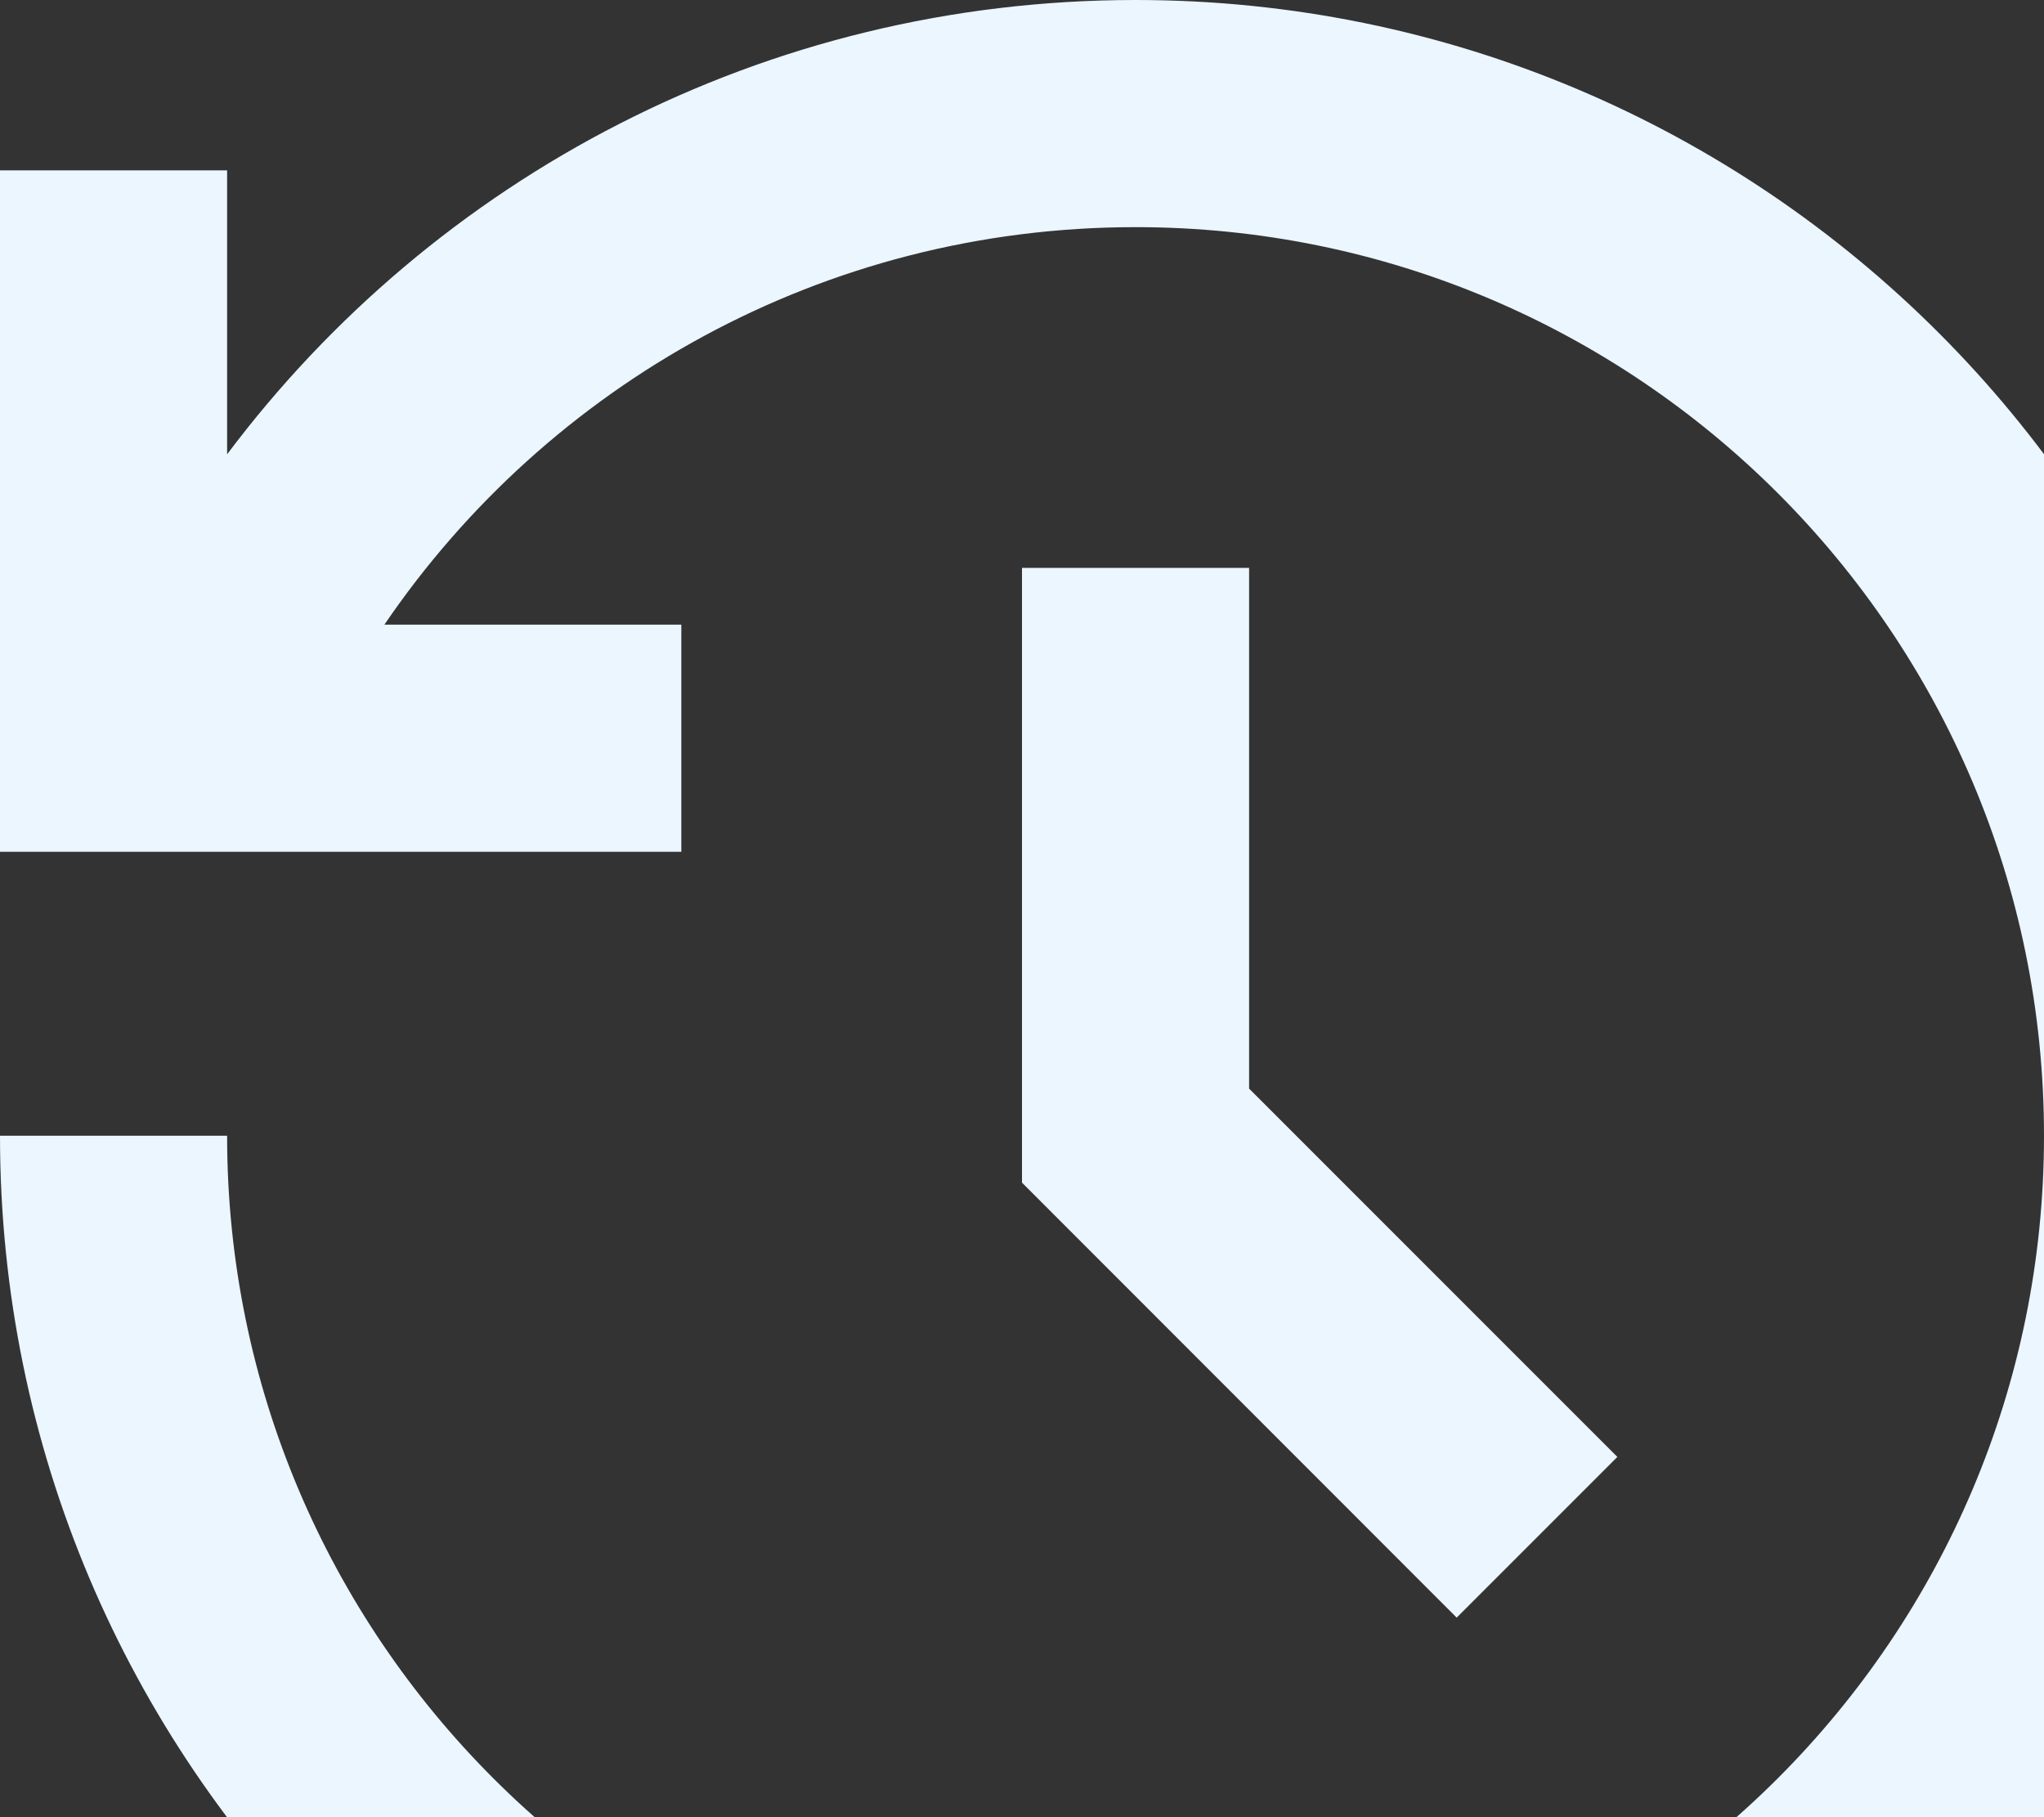
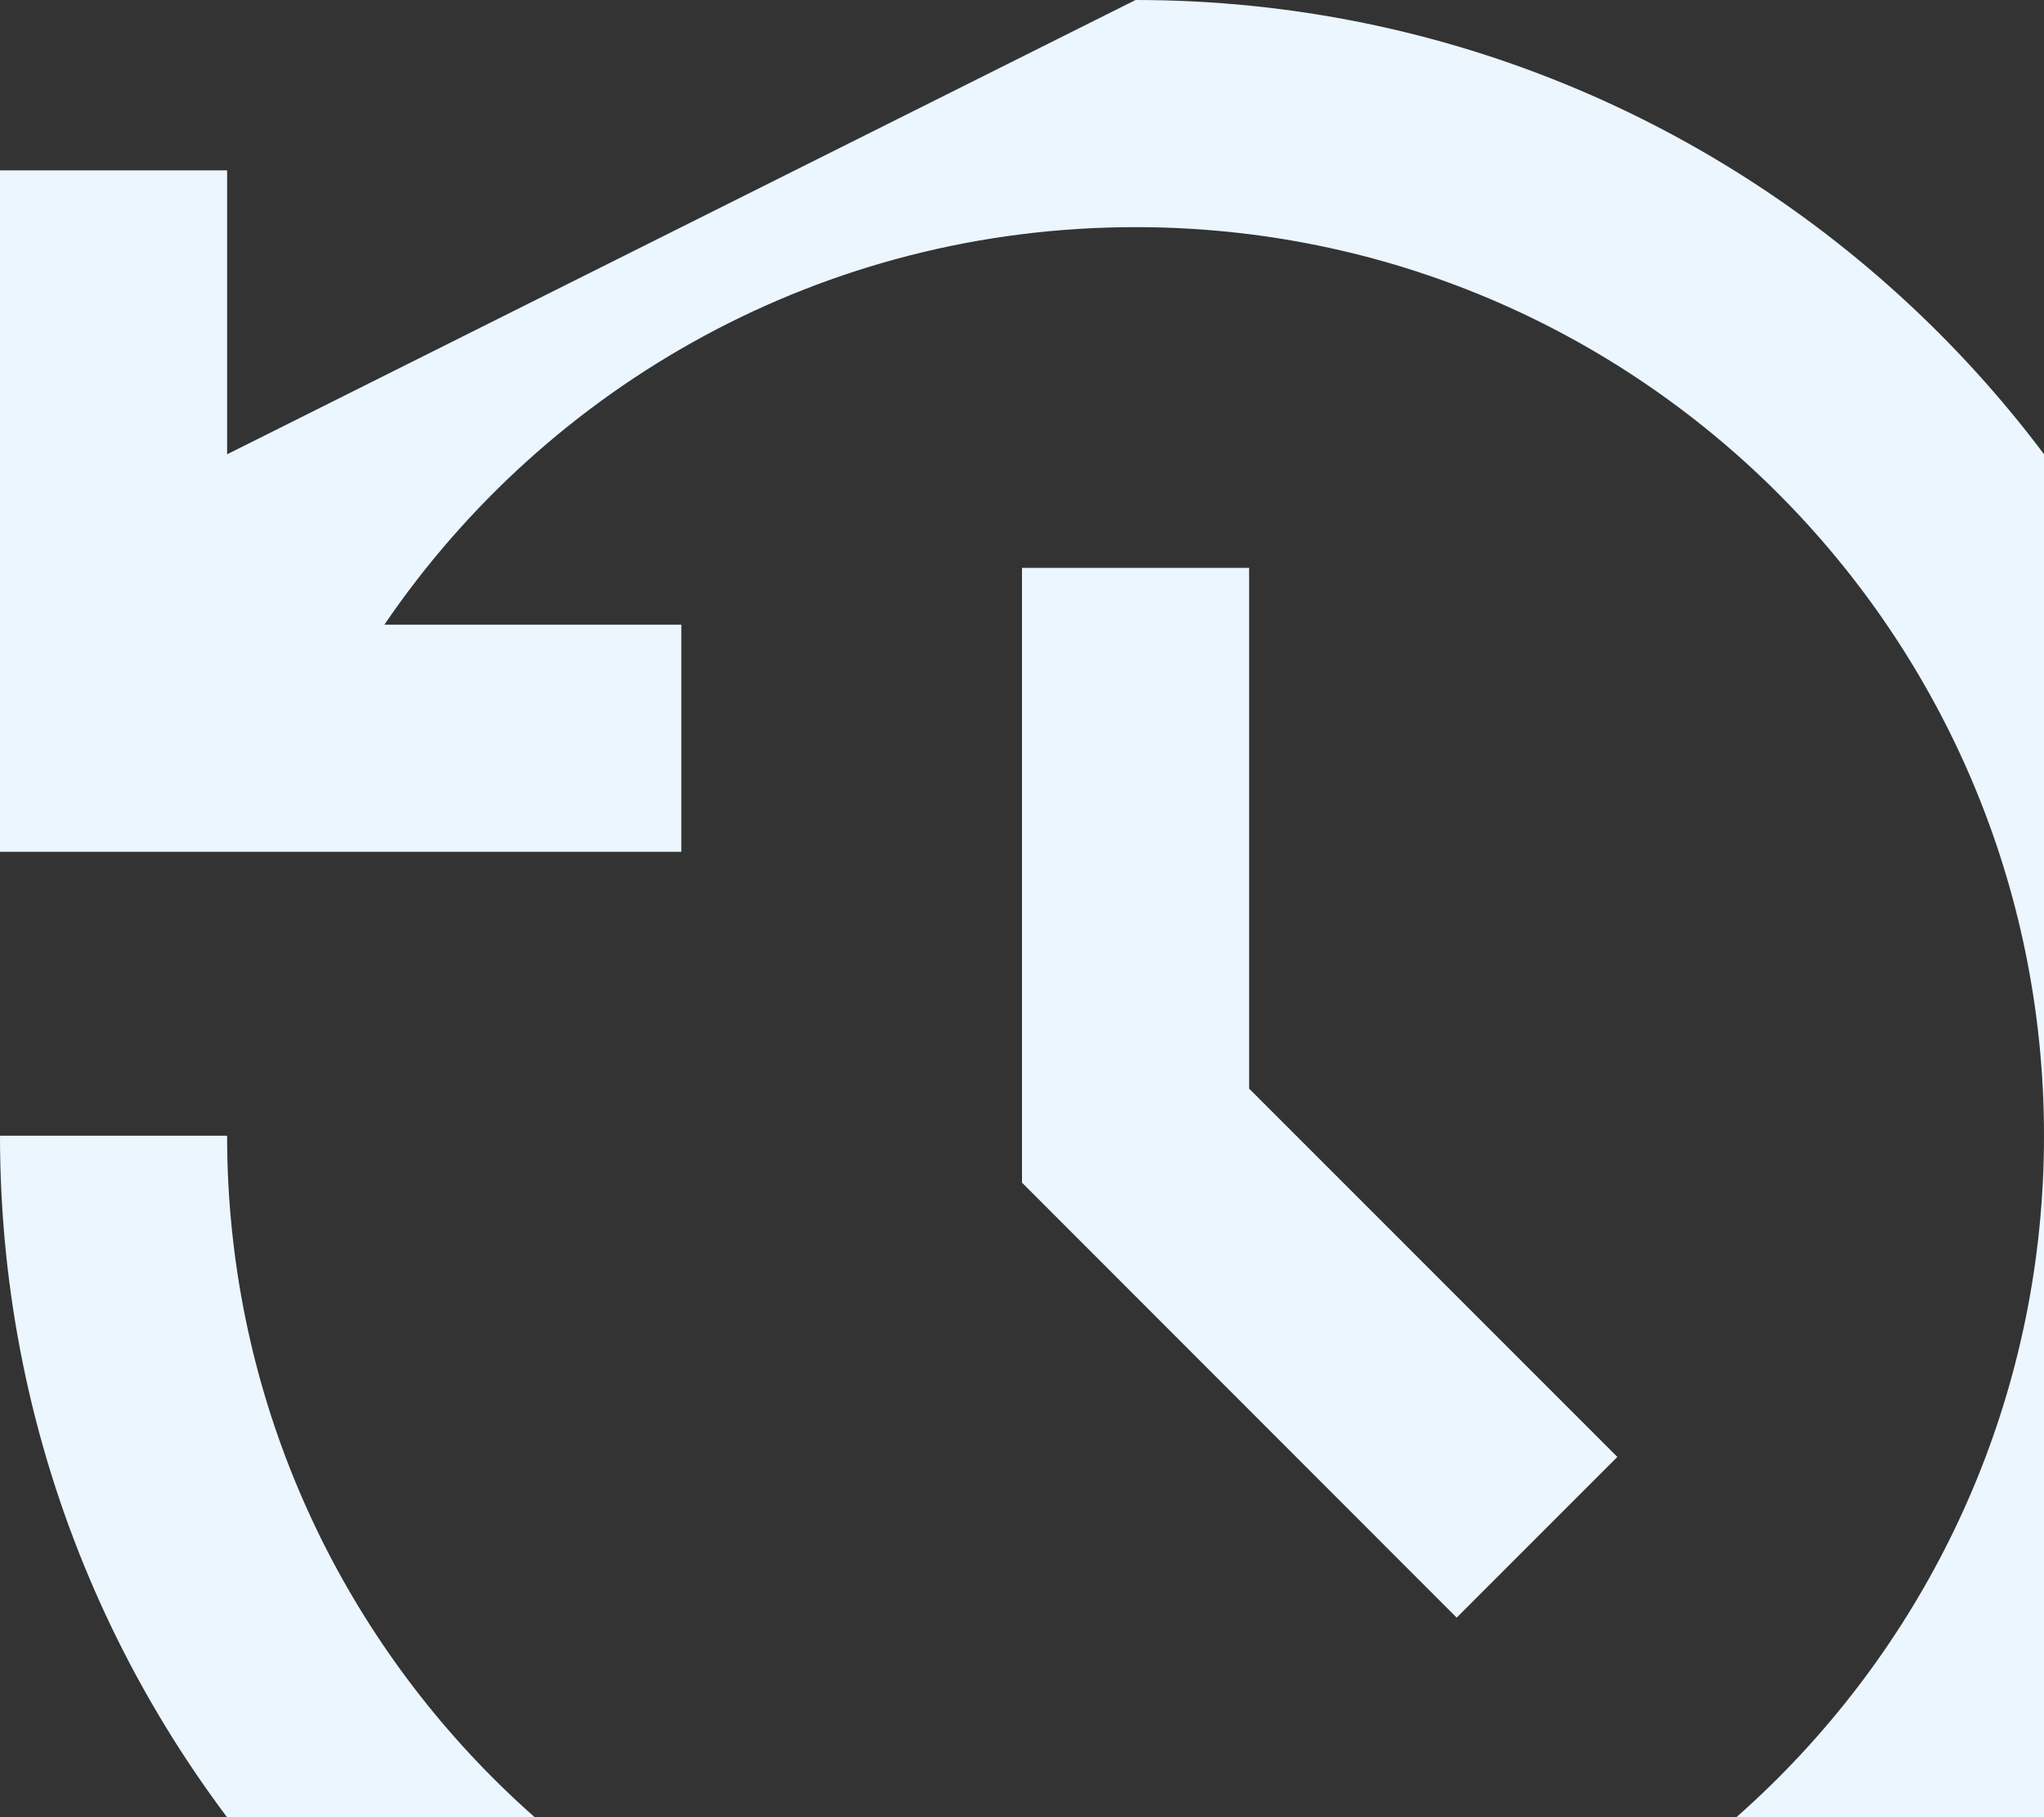
<svg xmlns="http://www.w3.org/2000/svg" width="90" height="80" viewBox="0 0 90 80" fill="none">
  <rect x="0" y="0" width="90" height="80" fill="#333333" stroke="none" />
-   <path d="M50 0C77.615 0 100 22.385 100 50C100 77.615 77.615 100 50 100C22.385 100 0 77.615 0 50H10C10 72.09 27.91 90 50 90C72.09 90 90 72.09 90 50C90 27.91 72.09 10 50 10C36.25 10 24.12 16.935 16.925 27.5H30V37.5H0V7.5H10V20C19.12 7.85 33.645 0 50 0ZM55 25V47.925L71.215 64.14L64.14 71.215L45 52.065V25H55Z" fill="#EBF6FF" />
+   <path d="M50 0C77.615 0 100 22.385 100 50C100 77.615 77.615 100 50 100C22.385 100 0 77.615 0 50H10C10 72.09 27.91 90 50 90C72.09 90 90 72.09 90 50C90 27.91 72.09 10 50 10C36.25 10 24.12 16.935 16.925 27.5H30V37.5H0V7.5H10V20ZM55 25V47.925L71.215 64.14L64.14 71.215L45 52.065V25H55Z" fill="#EBF6FF" />
</svg>